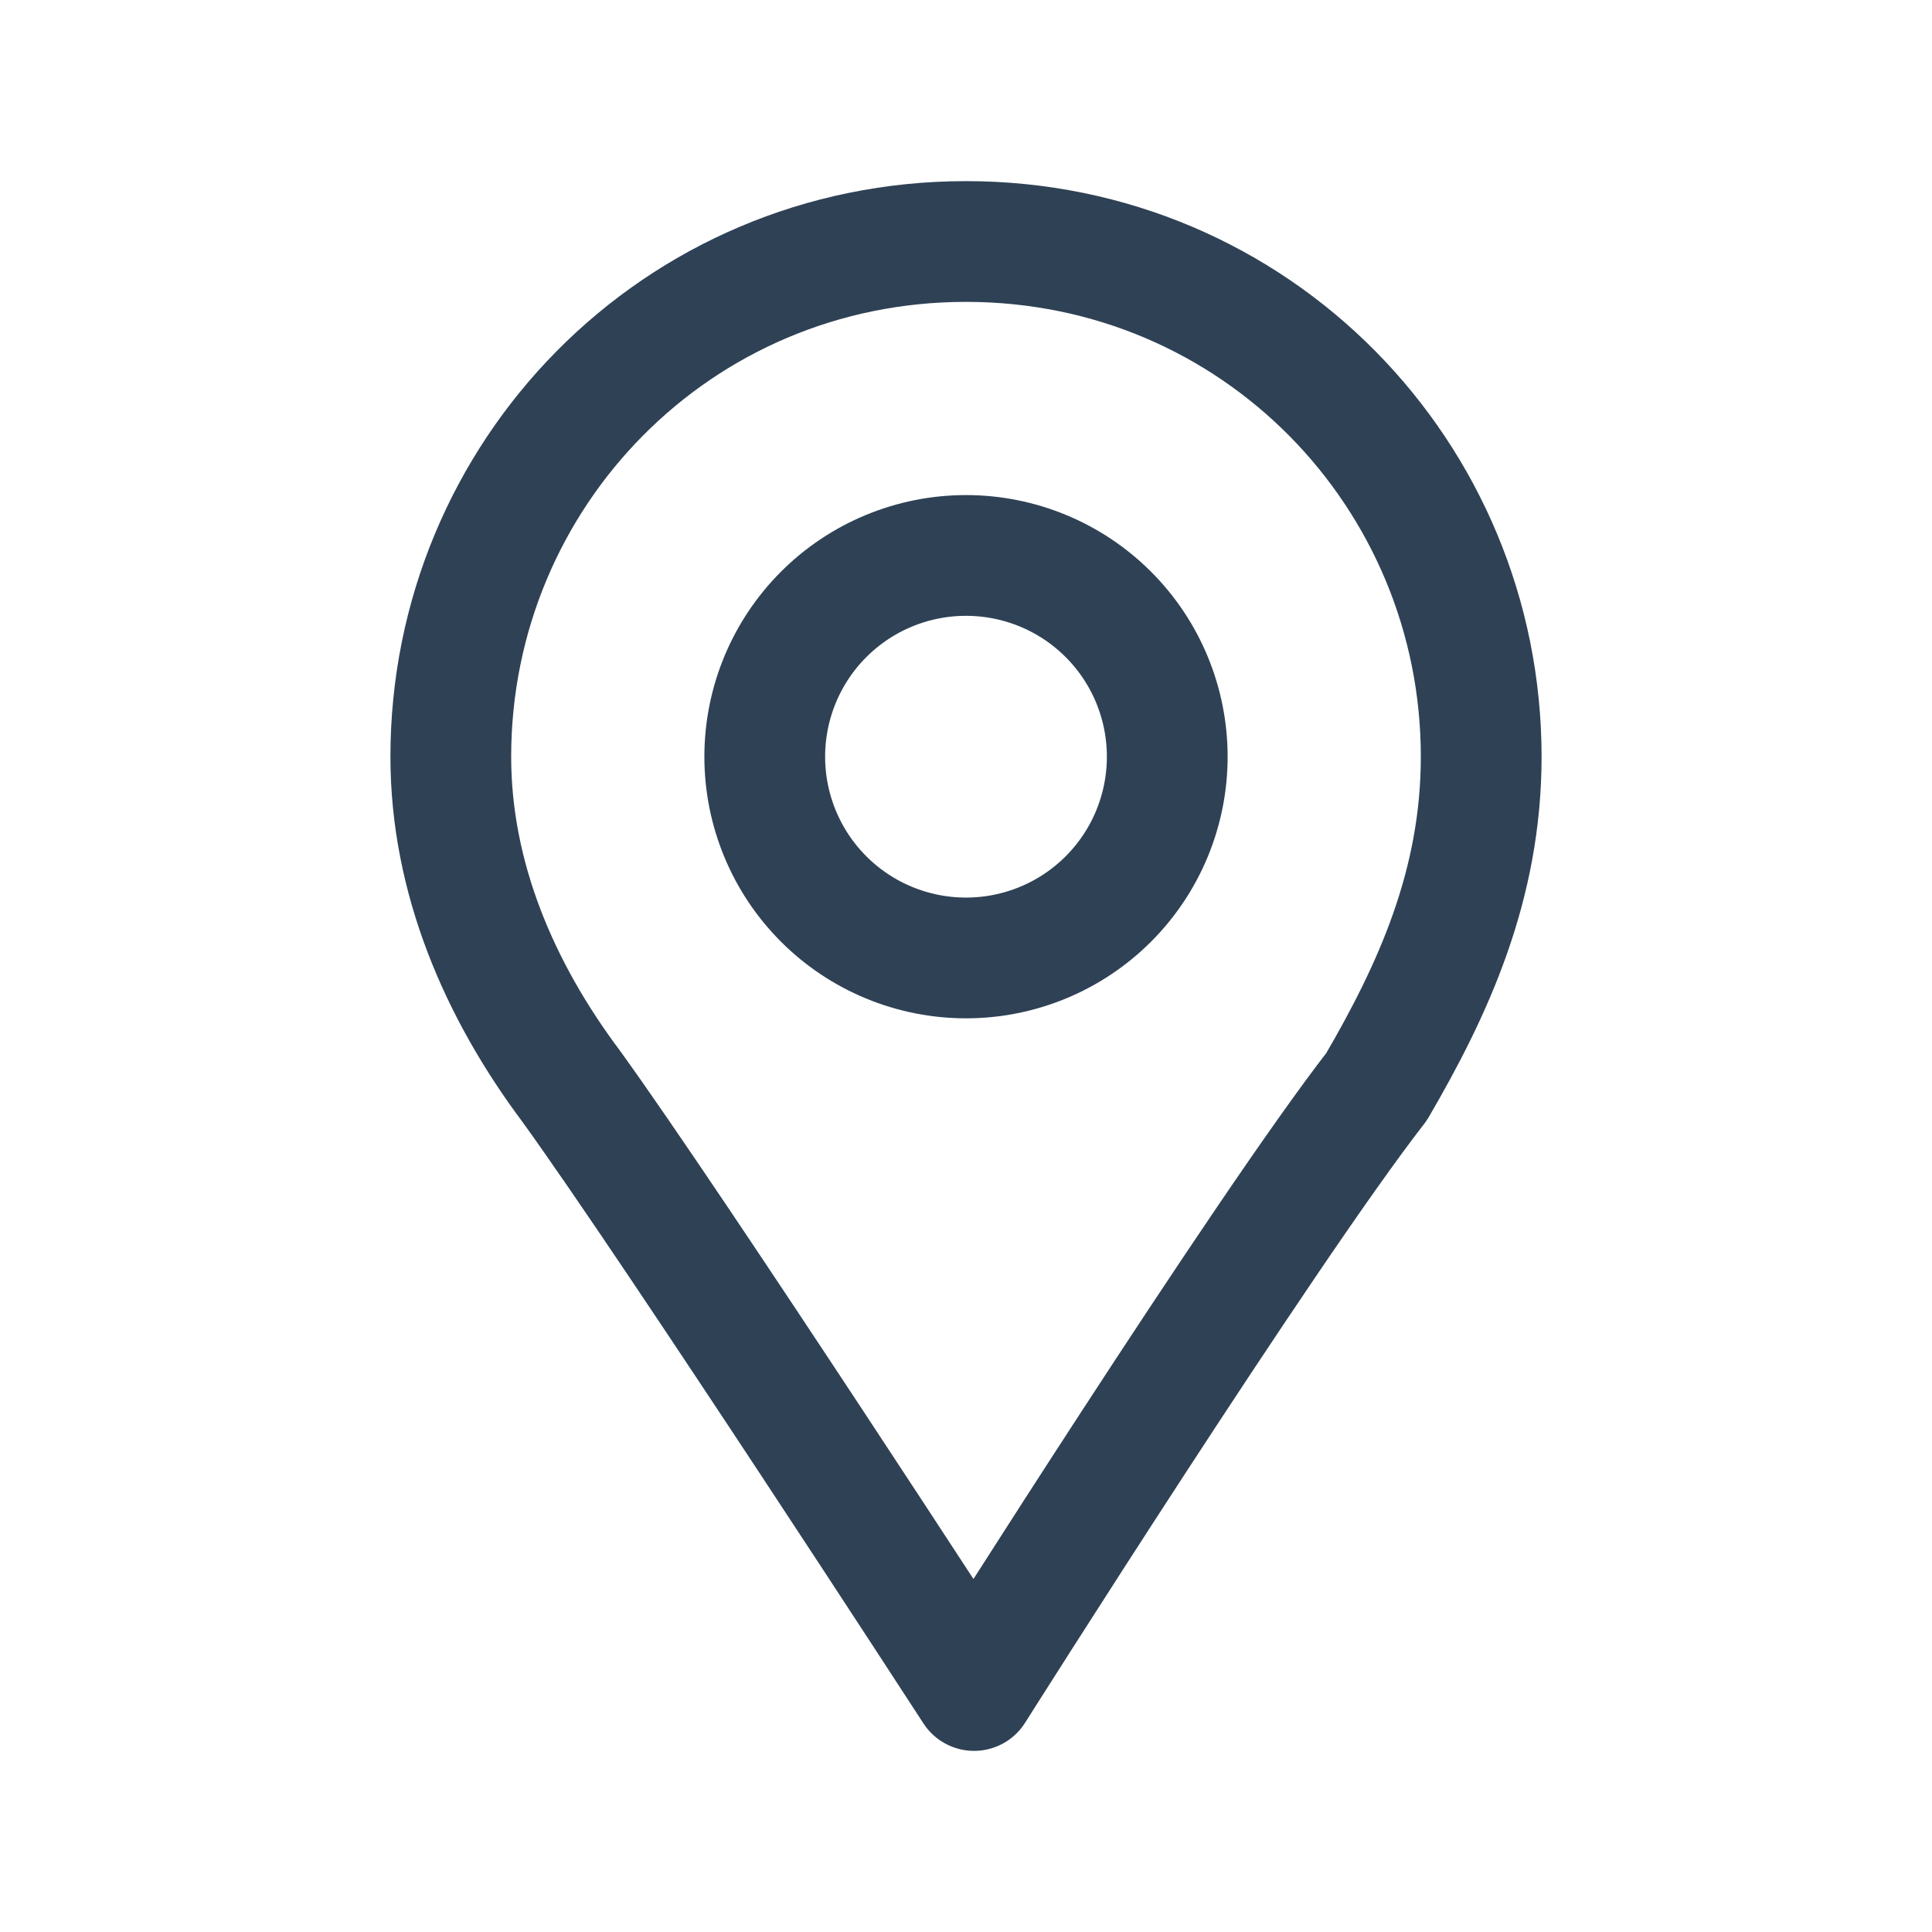
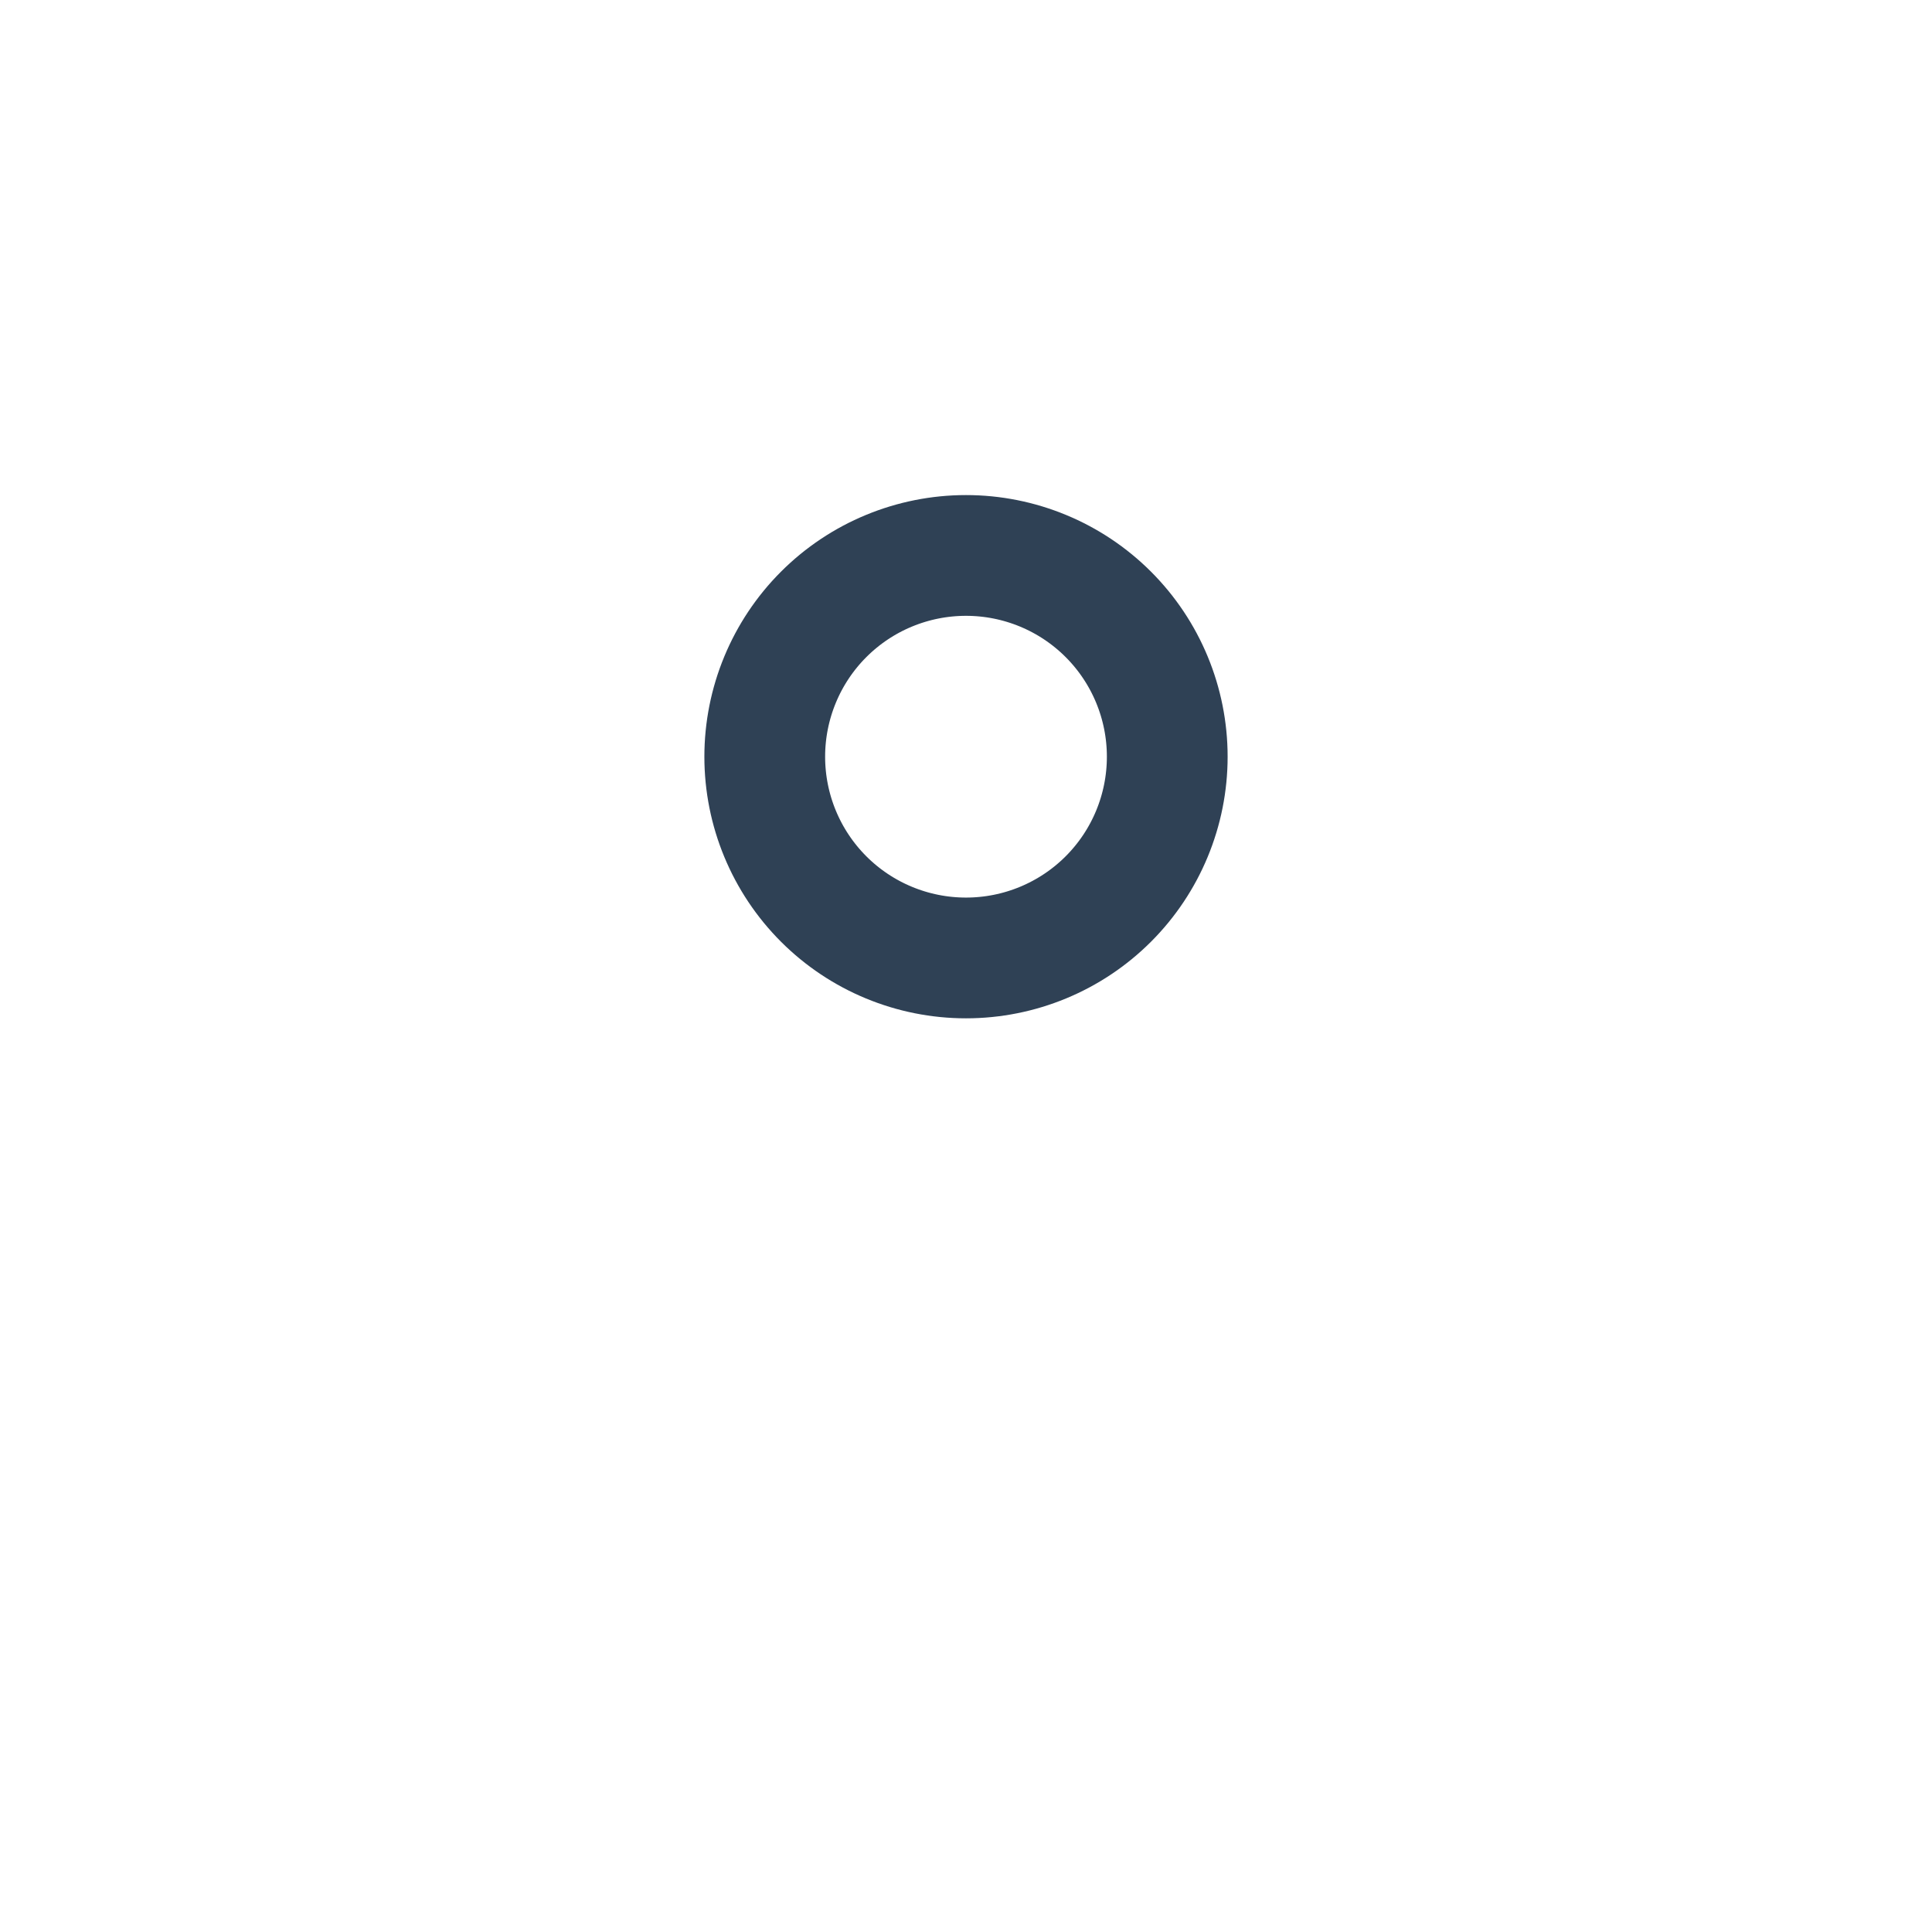
<svg xmlns="http://www.w3.org/2000/svg" width="24" height="24" viewBox="0 0 24 24" fill="none">
  <path d="M12 11.9C12.663 11.9 13.299 11.637 13.768 11.168C14.237 10.699 14.5 10.063 14.5 9.4C14.5 8.737 14.237 8.101 13.768 7.632C13.299 7.163 12.663 6.9 12 6.9C11.337 6.9 10.701 7.163 10.232 7.632C9.763 8.101 9.5 8.737 9.5 9.4C9.5 10.063 9.763 10.699 10.232 11.168C10.701 11.637 11.337 11.9 12 11.9Z" stroke="#2F4155" stroke-width="1.5" stroke-miterlimit="10" stroke-linecap="round" stroke-linejoin="round" />
-   <path d="M18.4 9.4C18.4 5.9 15.6 3 12 3C8.4 3 5.6 5.9 5.6 9.4C5.6 10.9 6.2 12.3 7.1 13.5C8.4 15.3 12.1 21 12.1 21C12.1 21 15.7 15.3 17.1 13.5C17.8 12.3 18.4 11 18.4 9.4Z" stroke="#2F4155" stroke-width="1.5" stroke-miterlimit="10" stroke-linecap="round" stroke-linejoin="round" />
</svg>